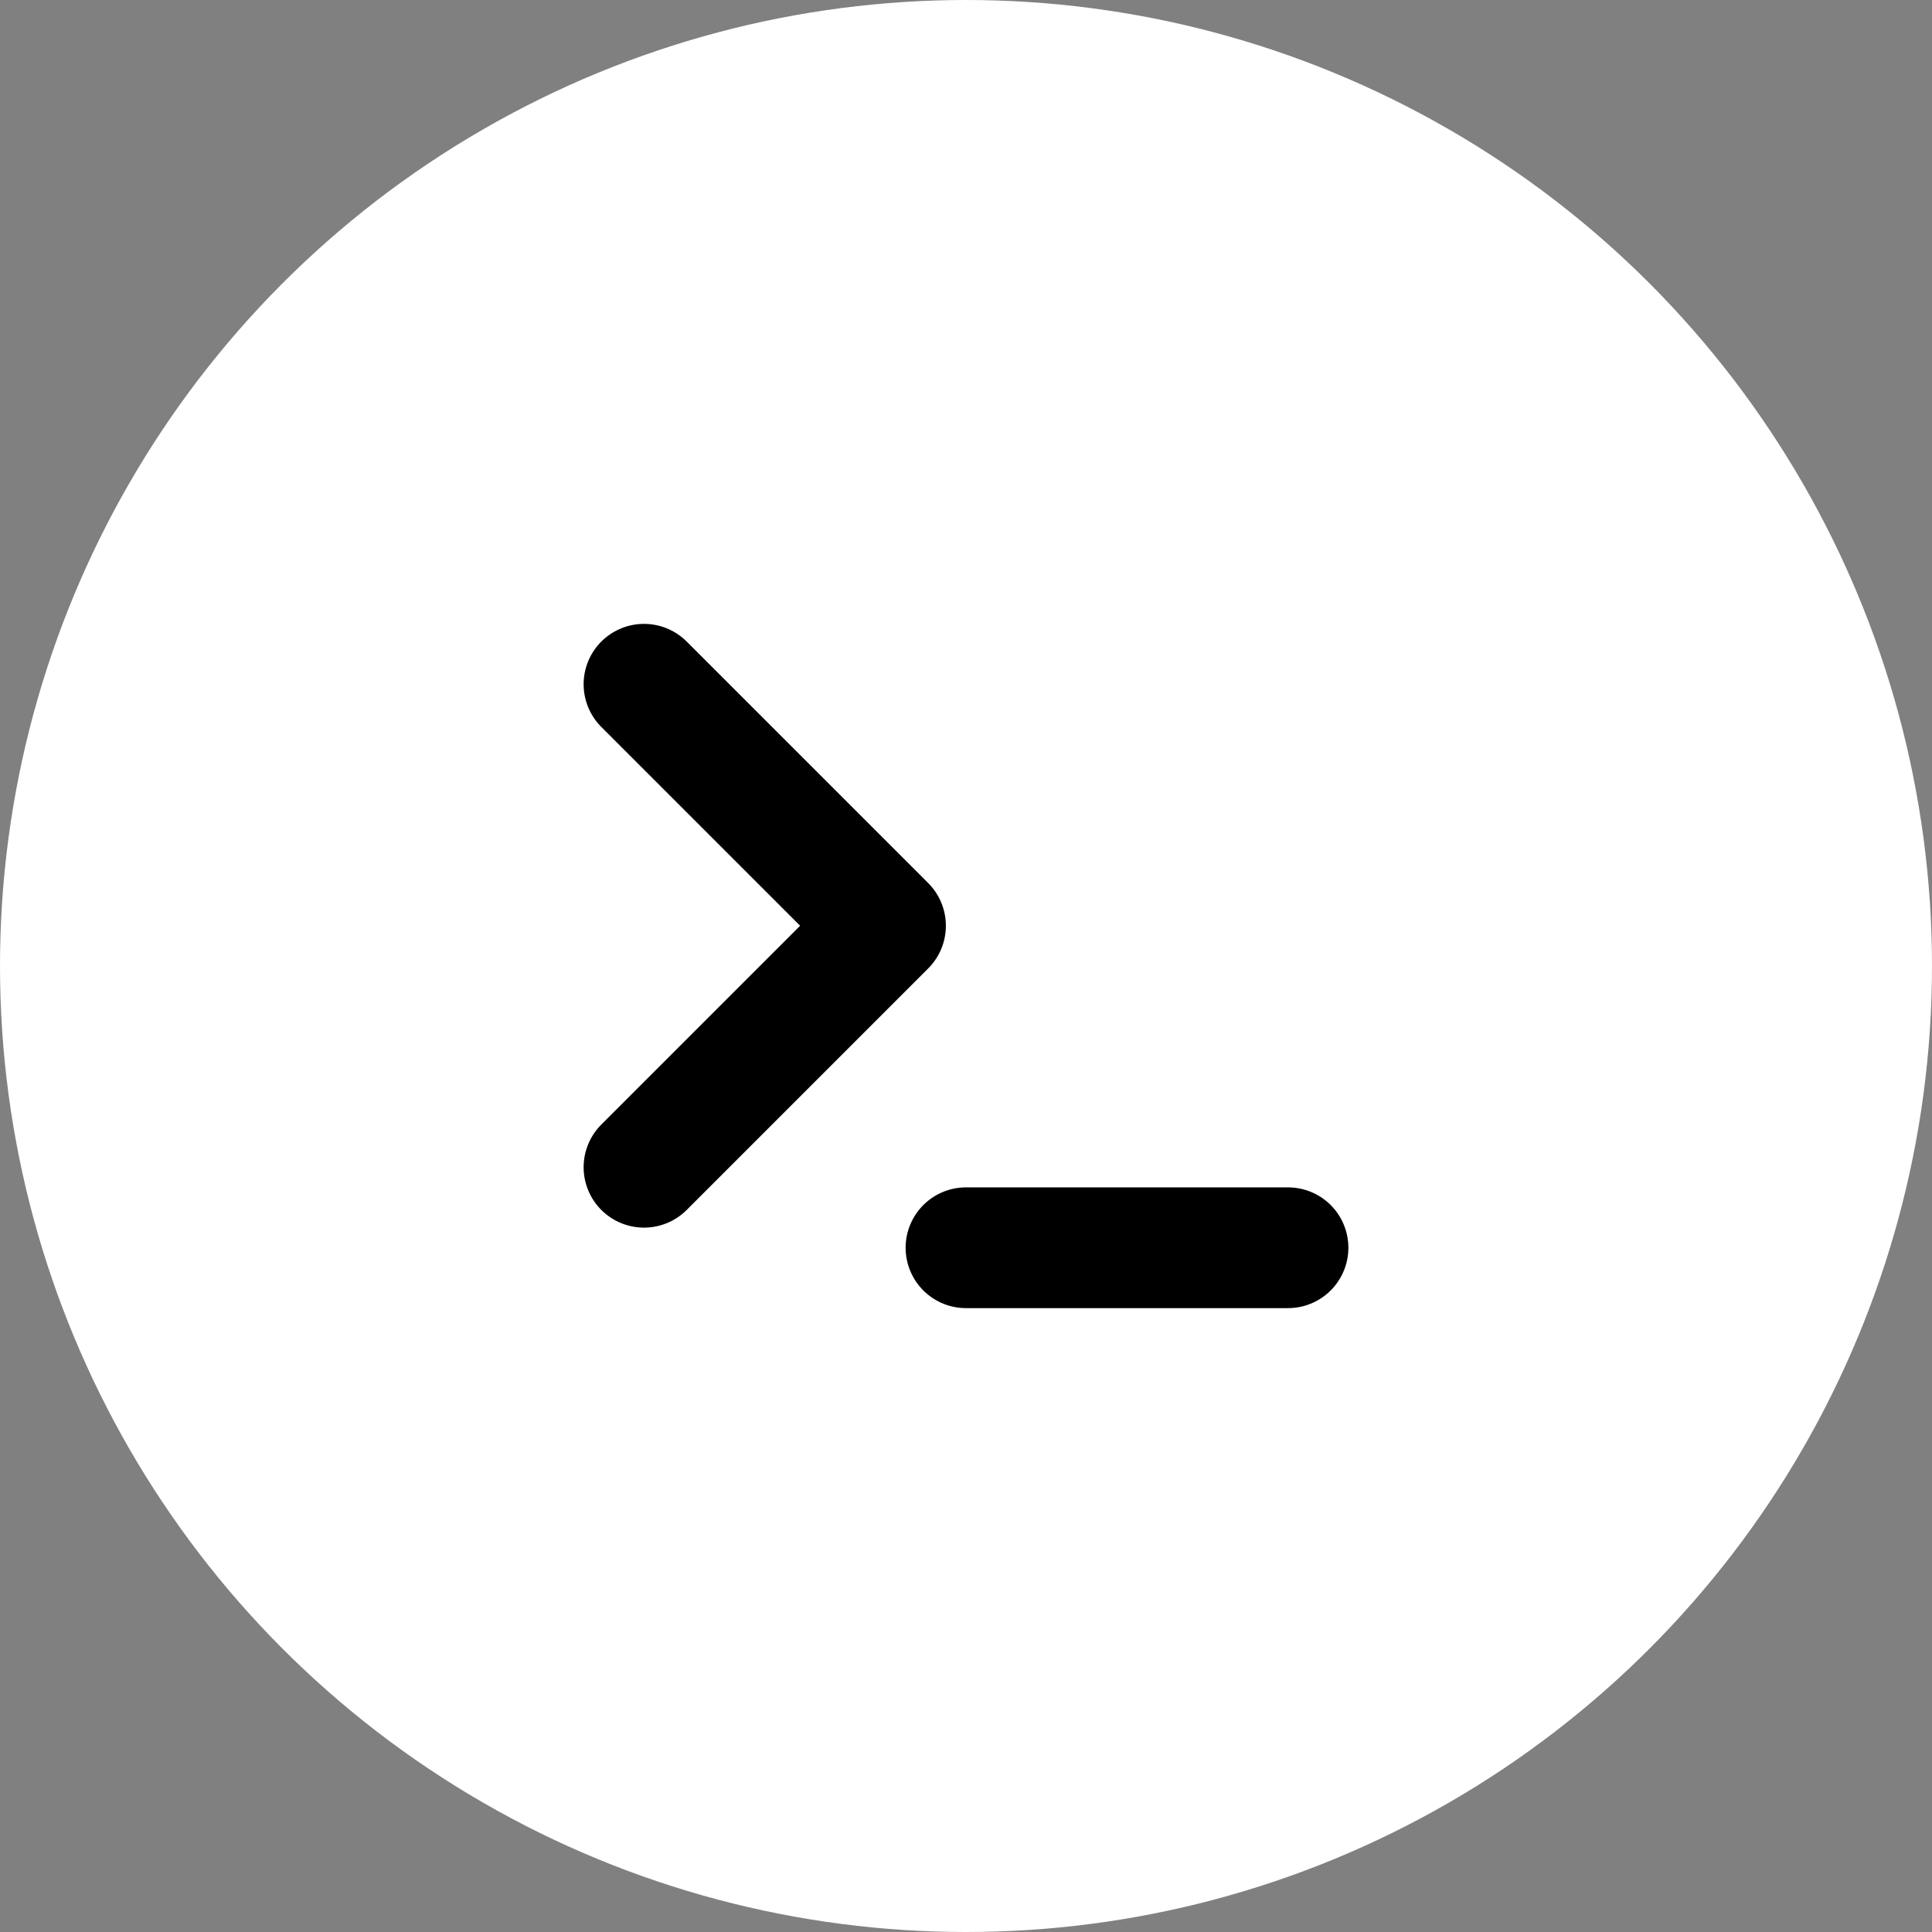
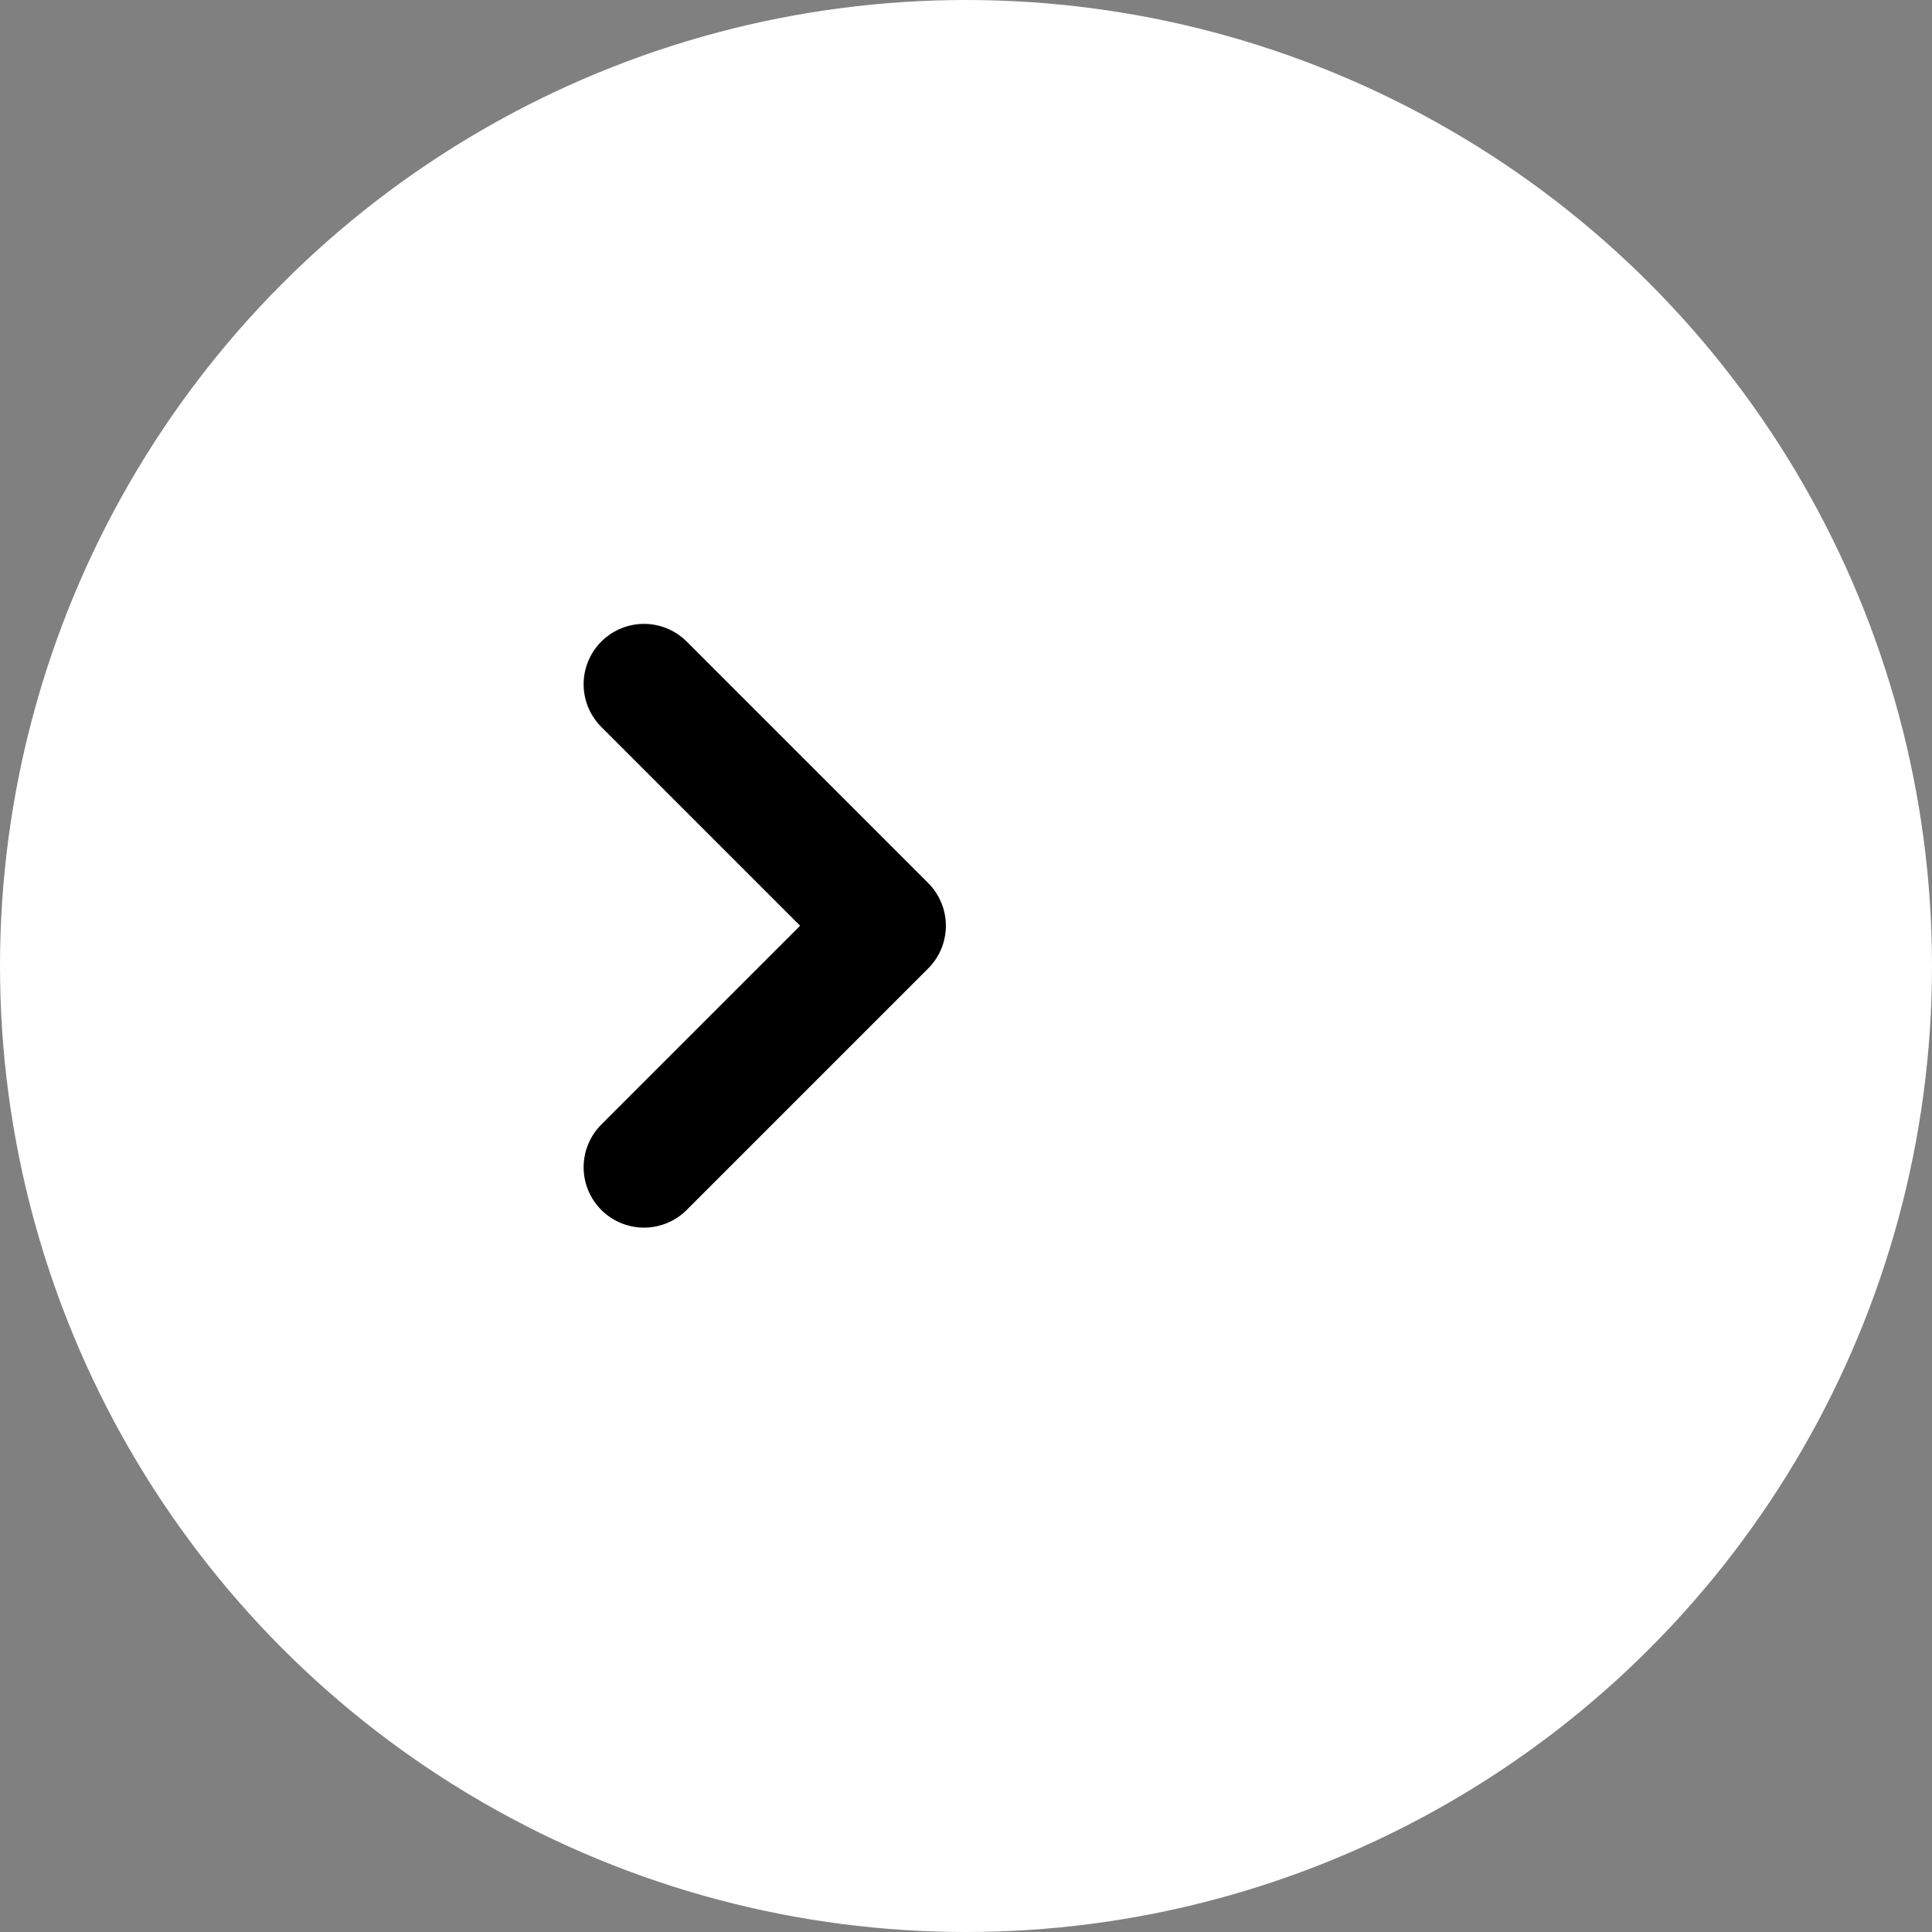
<svg xmlns="http://www.w3.org/2000/svg" viewBox="0 0 24 24">
  <rect x="0" y="0" width="24" height="24" fill="#808080" stroke="none" />
  <circle cx="12" cy="12" r="12" fill="white" />
  <g transform="translate(6, 6) scale(0.5)">
    <polyline points="4 17 10 11 4 5" stroke="black" stroke-width="3" fill="none" stroke-linecap="round" stroke-linejoin="round" />
-     <line x1="12" y1="19" x2="20" y2="19" stroke="black" stroke-width="3" fill="none" stroke-linecap="round" stroke-linejoin="round" />
  </g>
</svg>